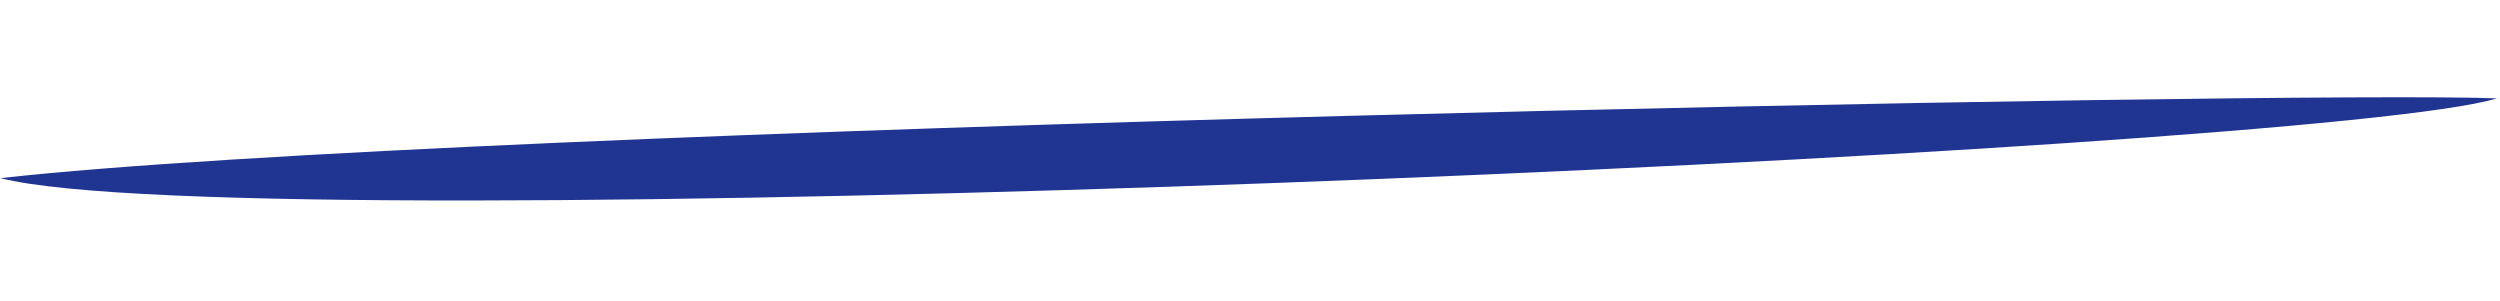
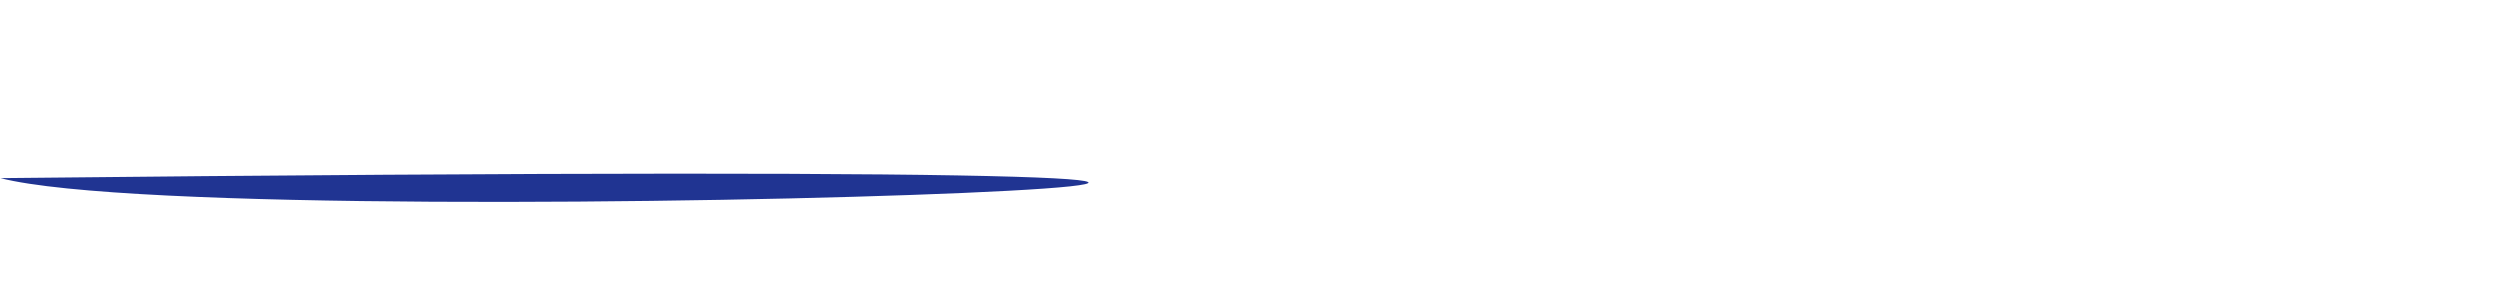
<svg xmlns="http://www.w3.org/2000/svg" width="83" height="10" viewBox="0 0 83 10" fill="none">
-   <path d="M0.014 5.914C15.354 4.202 76.158 3 82.898 3.266C76.96 5.092 8.34 8.046 0.014 5.914Z" fill="#203492" />
+   <path d="M0.014 5.914C76.96 5.092 8.34 8.046 0.014 5.914Z" fill="#203492" />
</svg>